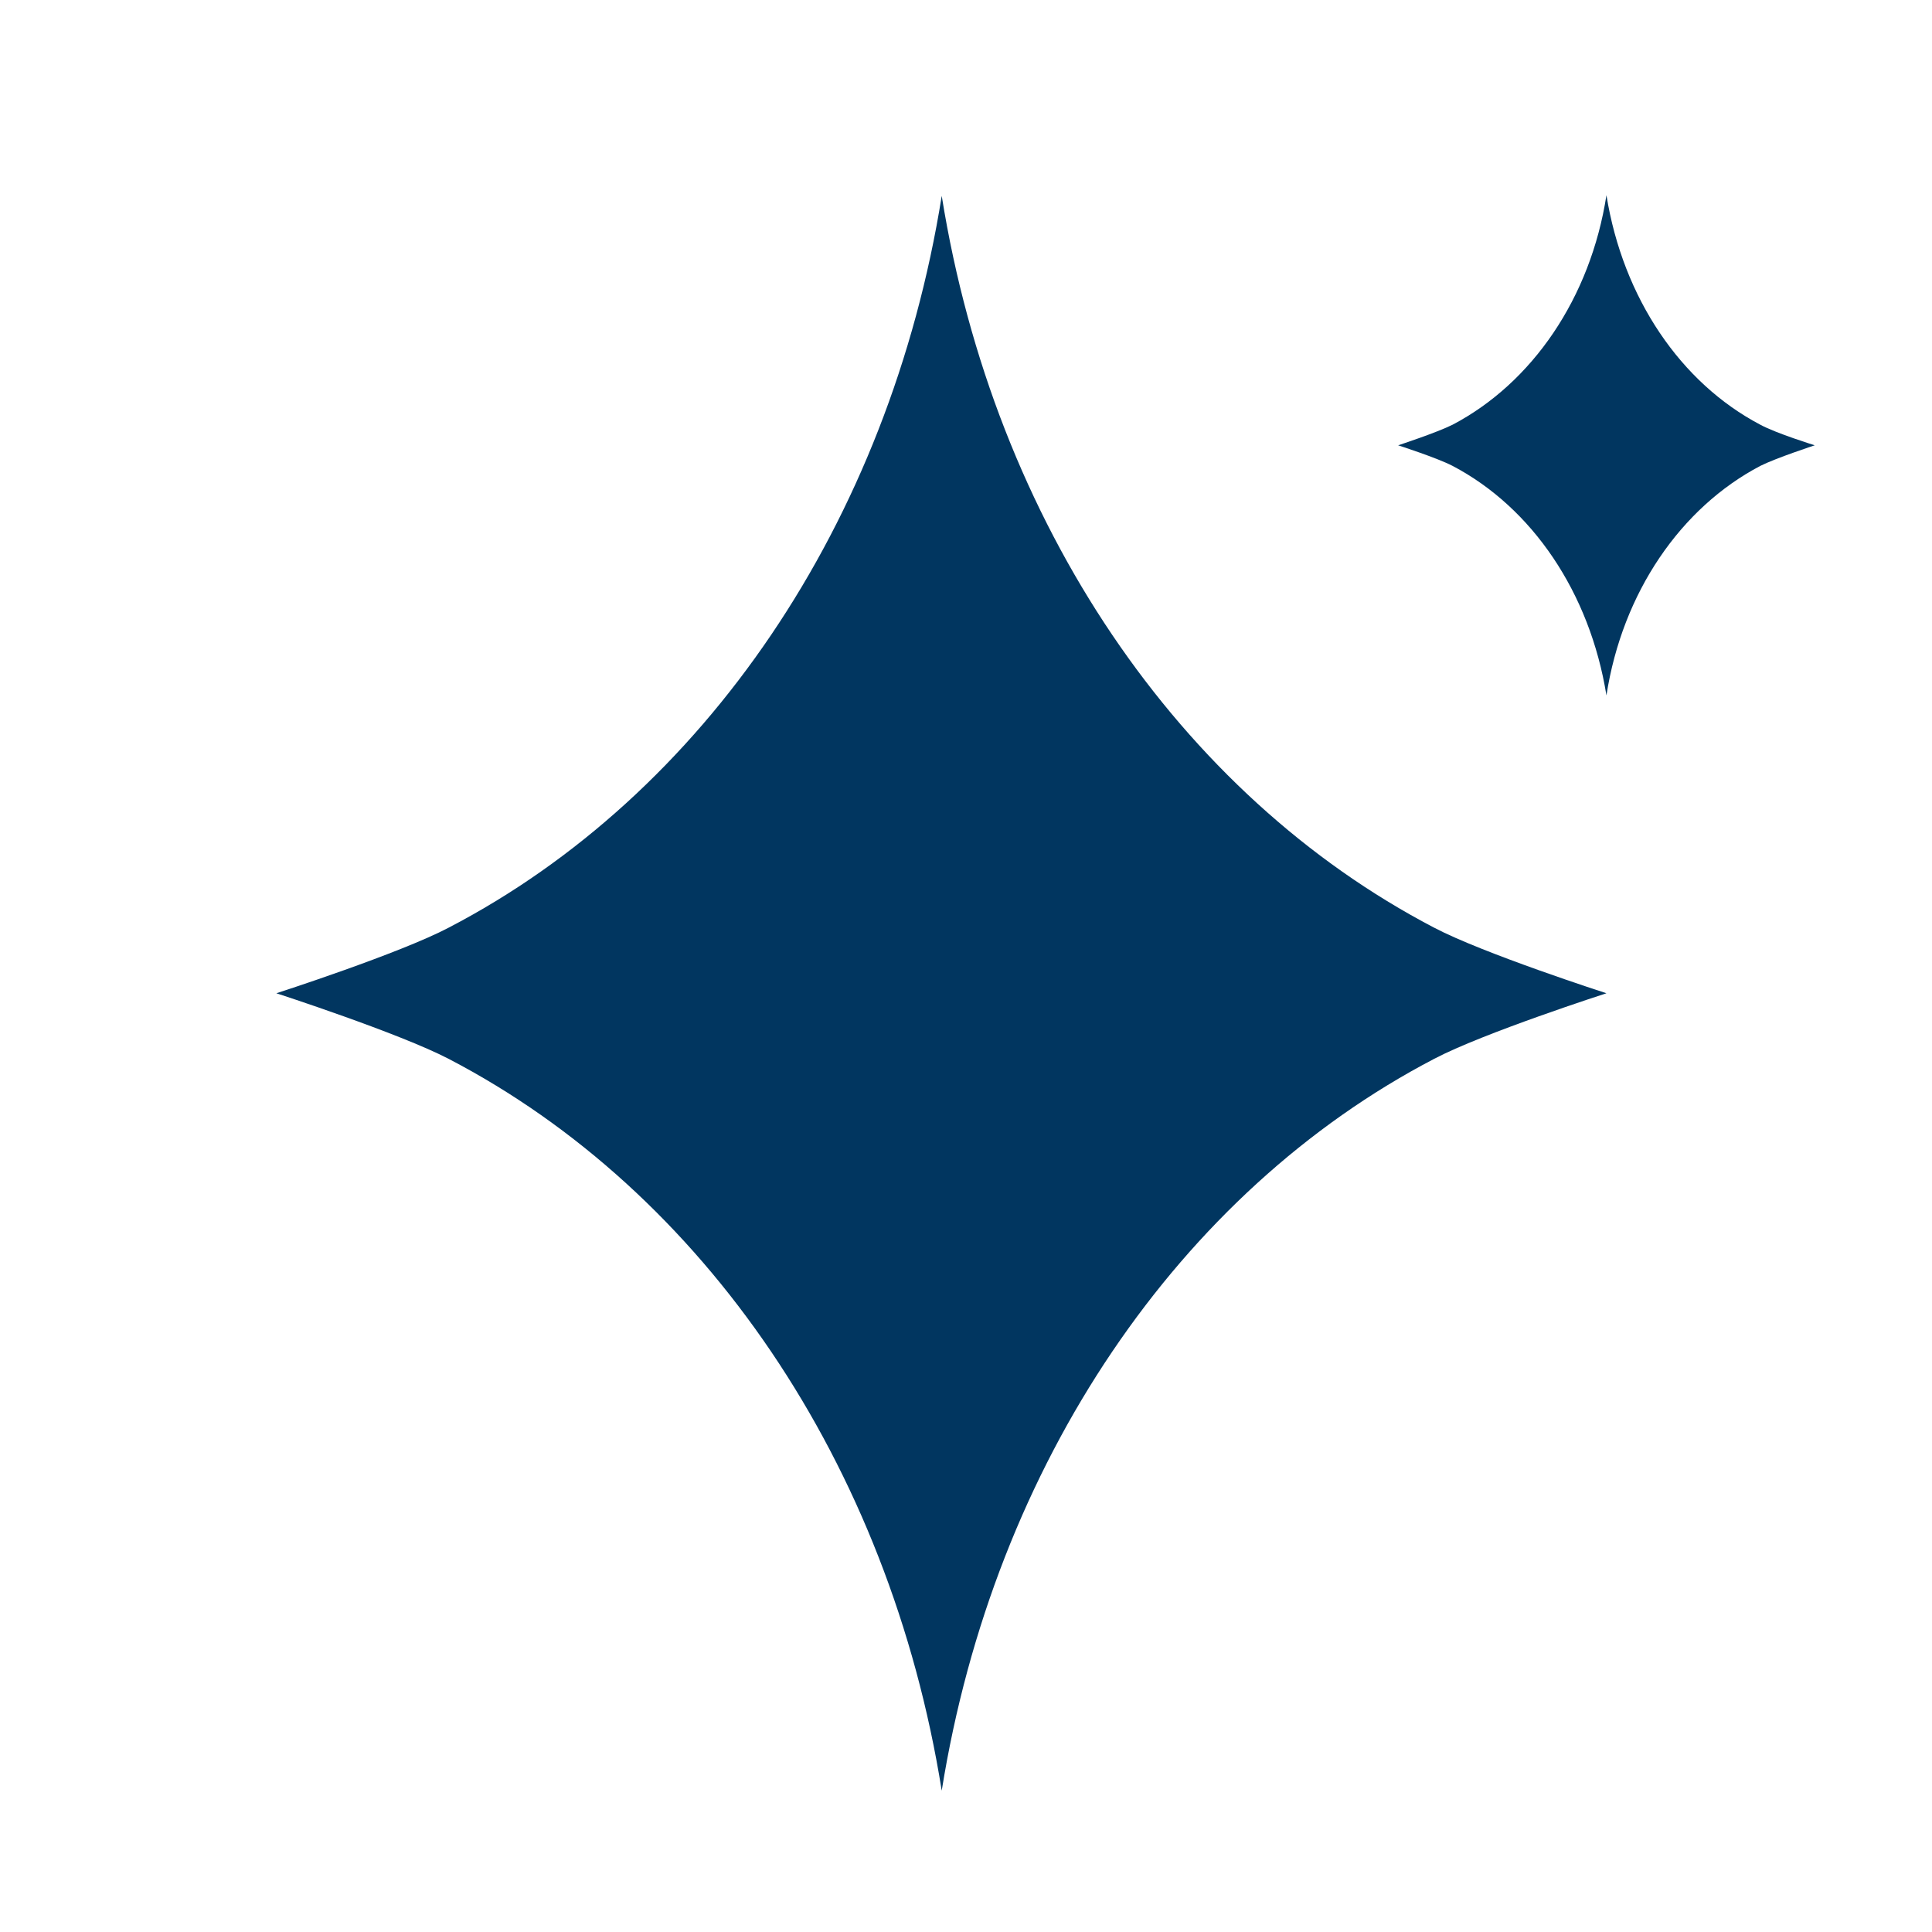
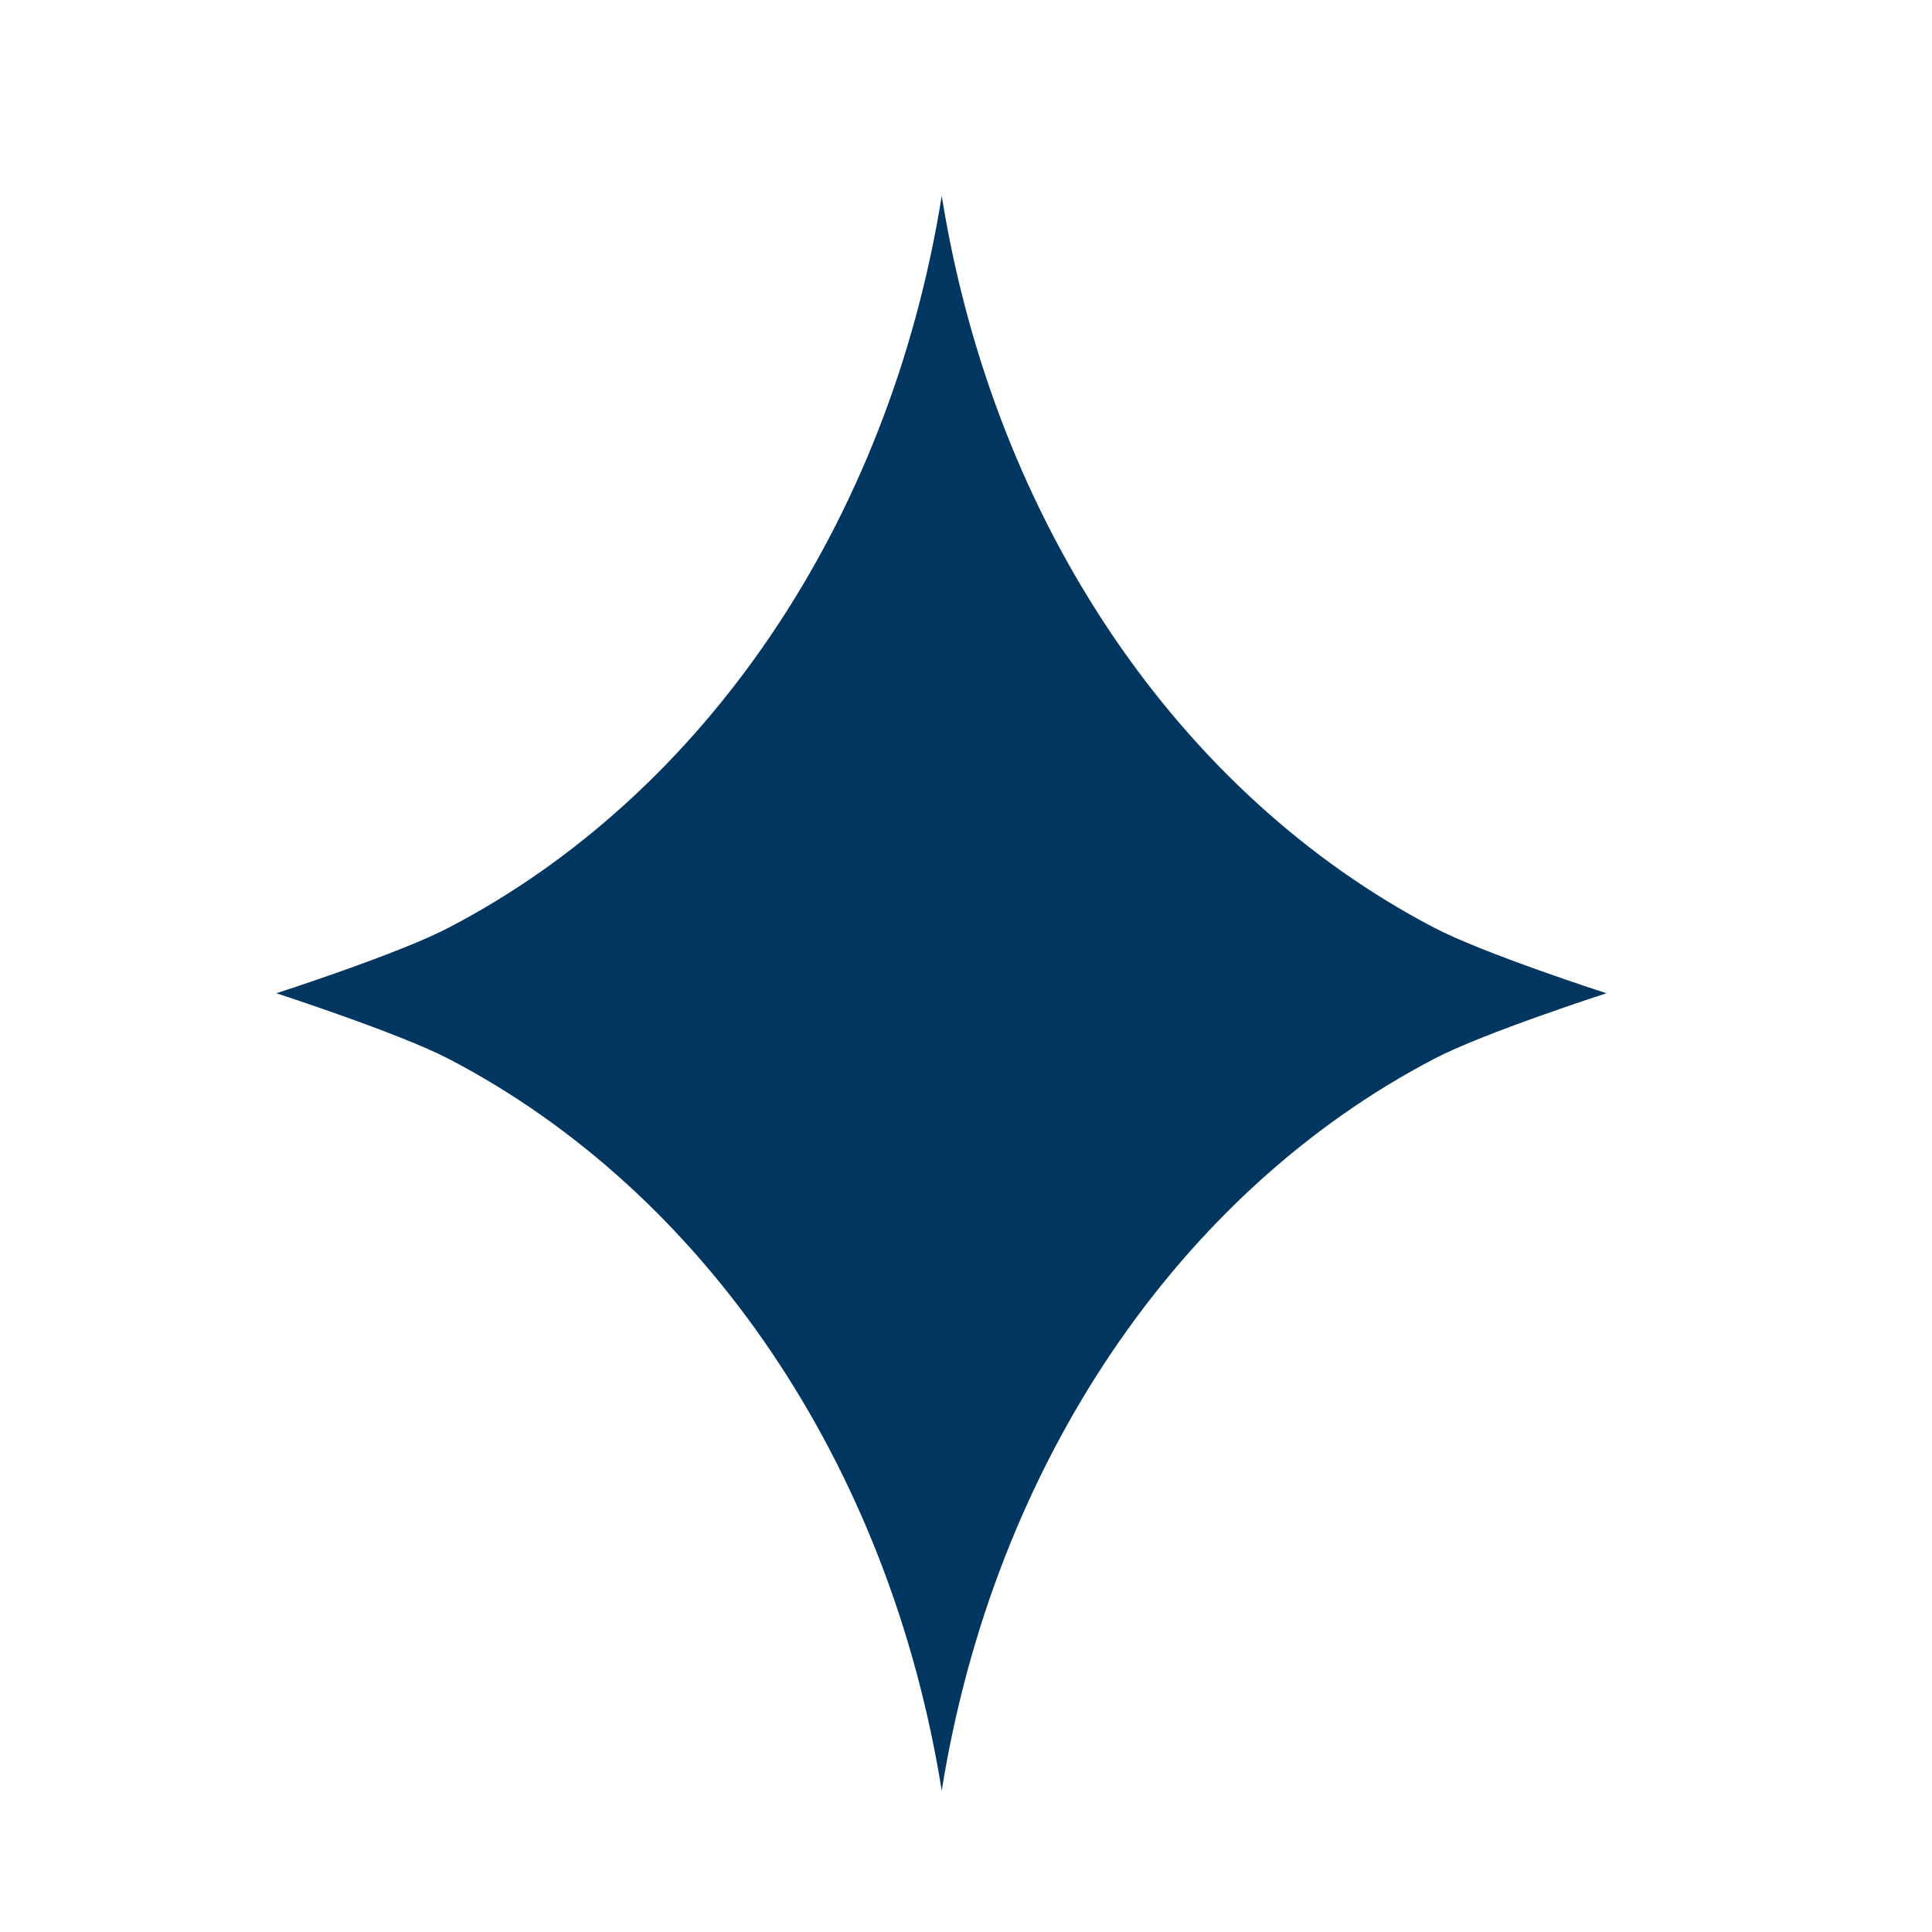
<svg xmlns="http://www.w3.org/2000/svg" version="1.0" preserveAspectRatio="xMidYMid meet" height="1080" viewBox="0 0 810 810" zoomAndPan="magnify" width="1080">
  <defs>
    <clipPath id="270668c1d0">
      <path clip-rule="nonzero" d="M 115.863 82 L 674 82 L 674 751 L 115.863 751 Z M 115.863 82" />
    </clipPath>
    <clipPath id="1b70a17599">
-       <path clip-rule="nonzero" d="M 586 81 L 760.863 81 L 760.863 292 L 586 292 Z M 586 81" />
-     </clipPath>
+       </clipPath>
  </defs>
  <g clip-path="url(#270668c1d0)">
    <path fill-rule="nonzero" fill-opacity="1" d="M 673.508 416.43 C 673.508 416.43 621.777 433.117 601.195 443.965 C 494.672 499.59 416.797 613.344 394.824 750.738 C 372.855 613.344 294.977 499.59 188.176 443.965 C 167.316 433.117 115.863 416.43 115.863 416.43 C 115.863 416.43 167.598 399.742 188.176 388.895 C 294.977 333.27 372.855 219.516 394.824 82.121 C 416.797 219.516 494.672 333.27 601.195 388.895 C 621.777 399.742 673.508 416.43 673.508 416.43 Z M 673.508 416.43" fill="#013660" />
  </g>
  <g clip-path="url(#1b70a17599)">
-     <path fill-rule="nonzero" fill-opacity="1" d="M 760.84 186.695 C 760.84 186.695 744.711 191.98 738.035 195.32 C 704.66 212.84 680.184 248.441 673.508 291.551 C 666.555 248.441 642.359 212.84 608.984 195.32 C 602.586 191.98 586.176 186.695 586.176 186.695 C 586.176 186.695 602.309 181.414 608.984 178.074 C 642.359 160.555 666.832 124.953 673.508 81.844 C 680.461 124.953 704.66 160.555 738.035 178.074 C 744.711 181.691 760.84 186.695 760.84 186.695 Z M 760.84 186.695" fill="#013660" />
-   </g>
+     </g>
</svg>